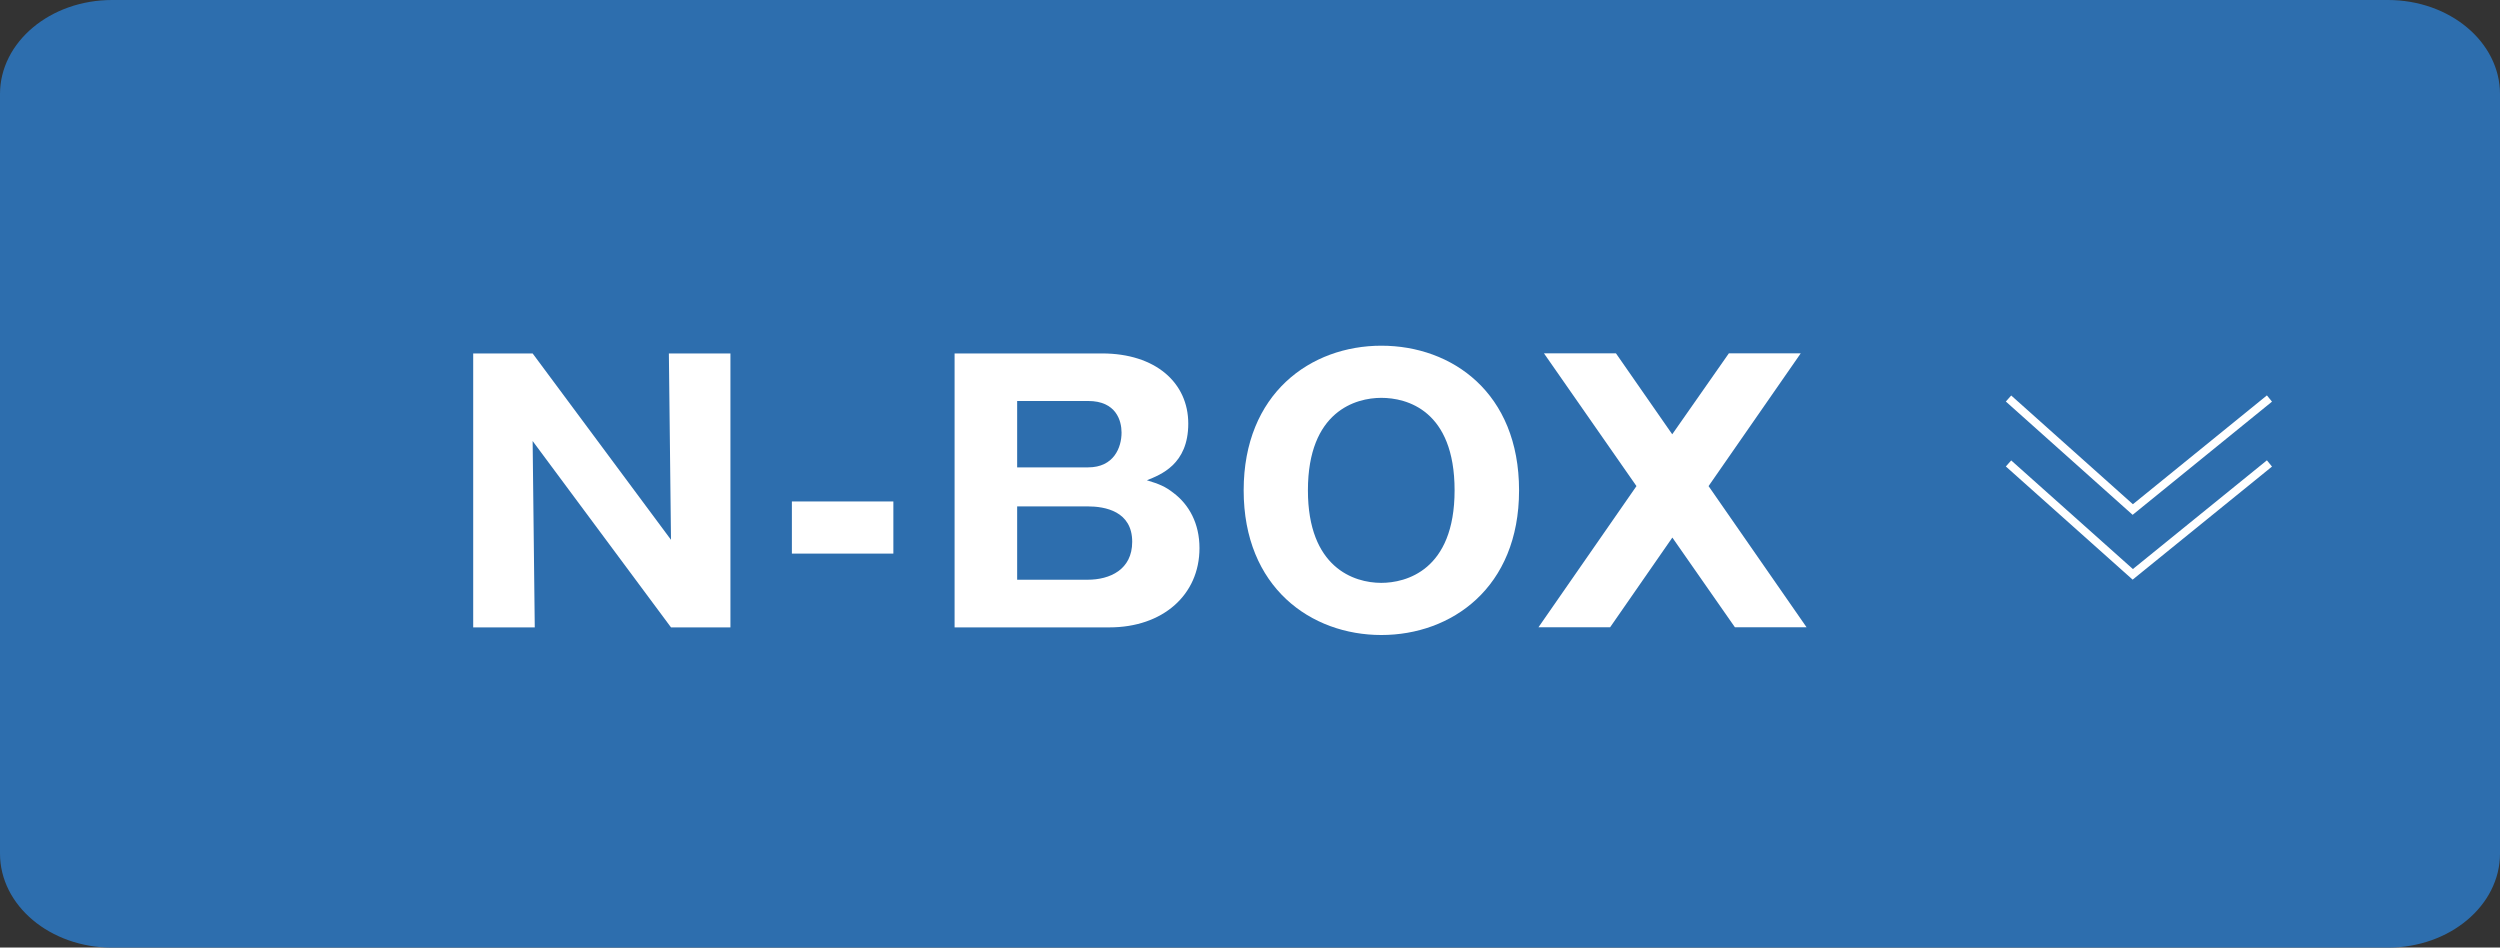
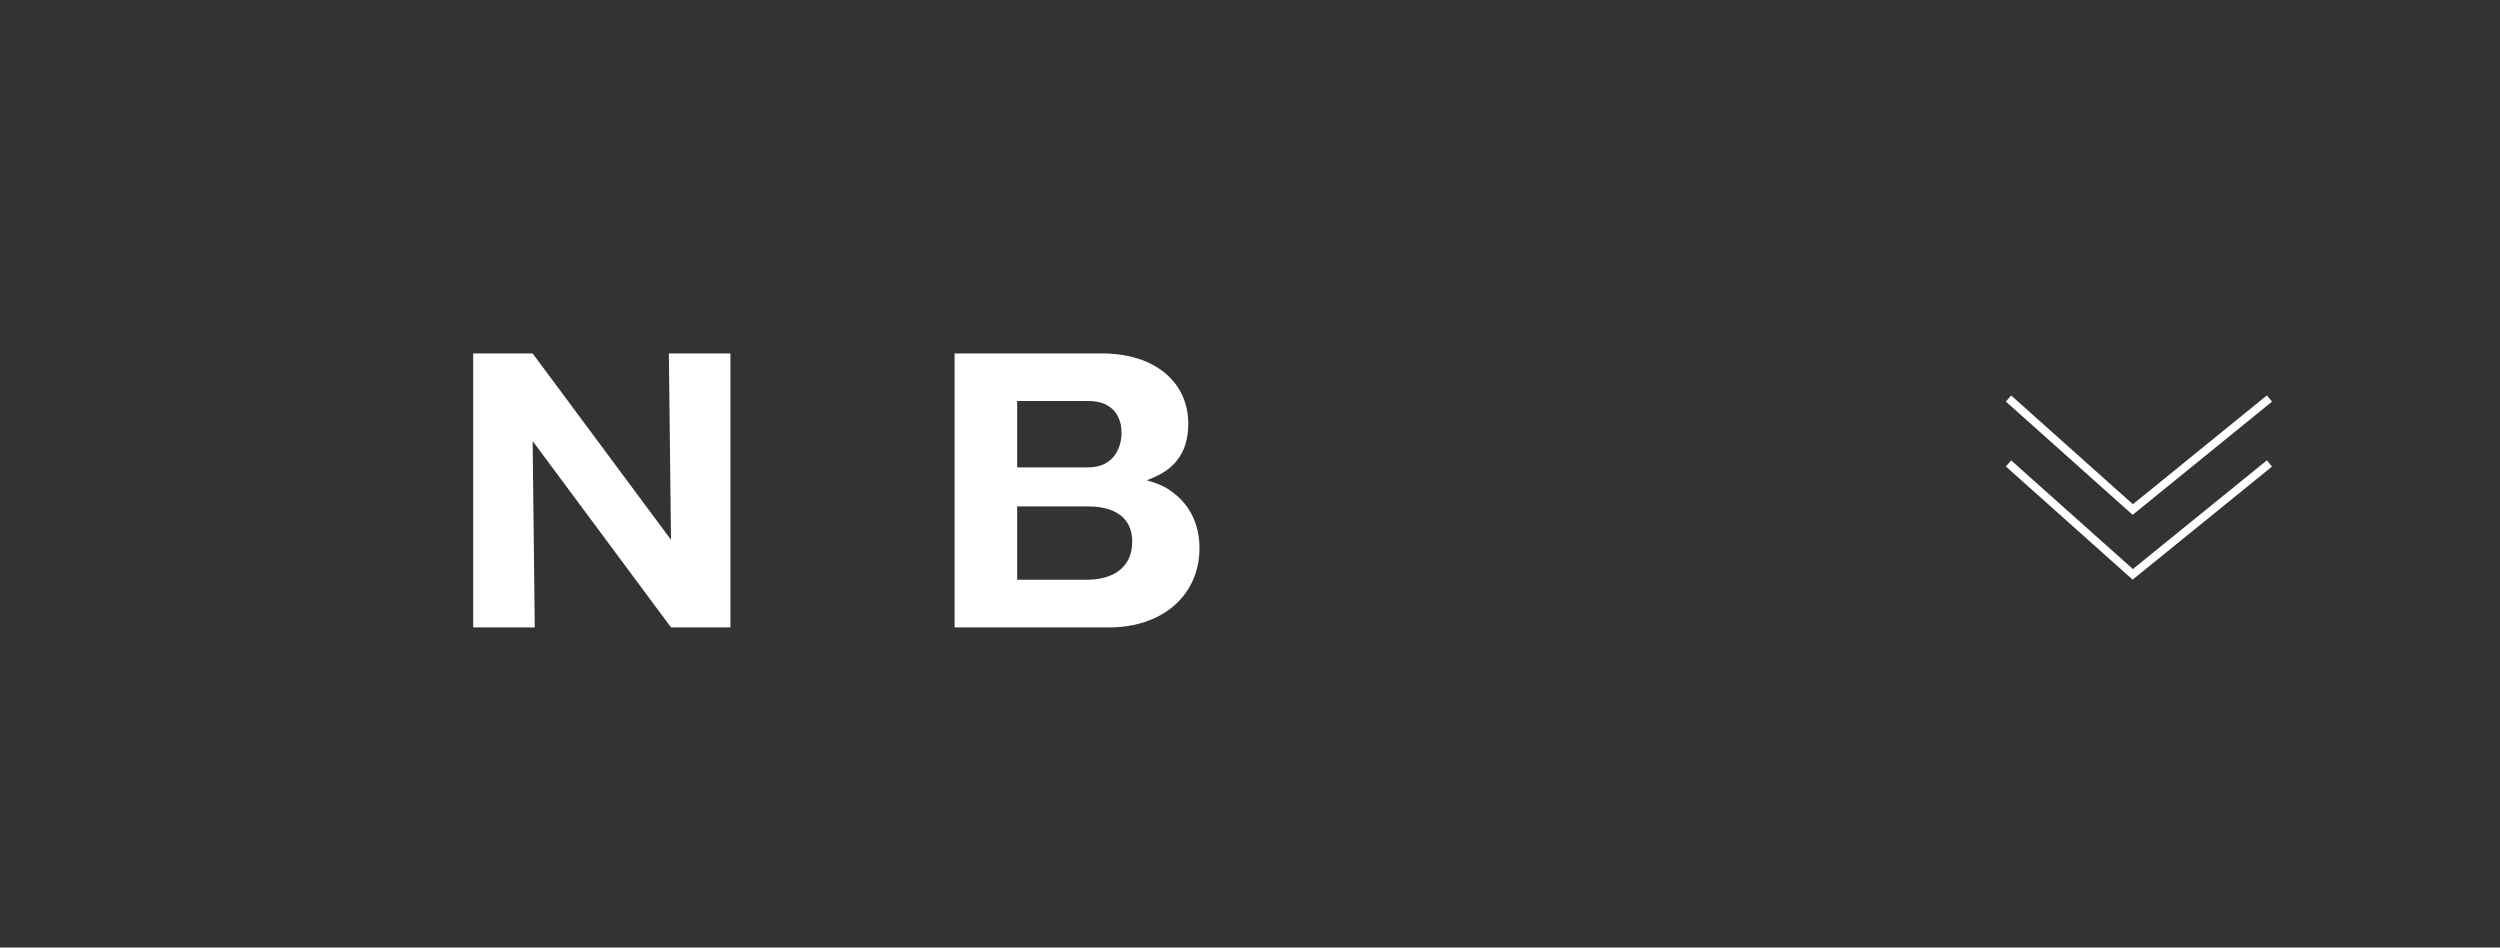
<svg xmlns="http://www.w3.org/2000/svg" id="_レイヤー_2" data-name="レイヤー_2" viewBox="0 0 222.95 84.5">
  <rect x="0" y="0" width="222.95" height="84.5" fill="#333333" stroke="none" />
  <defs>
    <style>
      .cls-1 {
        fill: #fff;
      }

      .cls-2 {
        fill: none;
        fill-rule: evenodd;
        stroke: #fff;
        stroke-miterlimit: 10;
        stroke-width: .72px;
      }

      .cls-3 {
        fill: #2d6eae;
      }
    </style>
  </defs>
  <g id="main">
-     <path class="cls-3" d="M10,0h202.95c5.52,0,10,3.75,10,8.39v67.73c0,4.63-4.48,8.39-10,8.39H10c-5.52,0-10-3.75-10-8.39V8.39C0,3.75,4.48,0,10,0Z" />
    <g>
      <polyline class="cls-2" points="179.12 35.54 190.2 45.44 202.39 35.54" />
      <polyline class="cls-2" points="179.12 41.33 190.2 51.22 202.39 41.33" />
    </g>
    <g>
      <path class="cls-1" d="M59.84,55.95l-12.34-16.62.19,16.62h-5.49v-24.43h5.3l12.34,16.62-.19-16.62h5.49v24.43h-5.3Z" />
-       <path class="cls-1" d="M79.67,49.37h-9.05v-4.65h9.05v4.65Z" />
      <path class="cls-1" d="M85.13,55.95v-24.43h13.15c4.77,0,7.69,2.61,7.69,6.26s-2.48,4.56-3.69,5.05c1.12.34,1.64.56,2.36,1.12,1.4,1.05,2.33,2.73,2.33,4.93,0,4.19-3.29,7.07-8.03,7.07h-13.8ZM90.71,41.68h6.33c2.29,0,2.98-1.77,2.98-3.1,0-1.05-.47-2.82-2.98-2.82h-6.33v5.92ZM90.71,51.7h6.29c1.98,0,3.97-.9,3.97-3.38,0-2.73-2.42-3.16-3.97-3.16h-6.29v6.54Z" />
-       <path class="cls-1" d="M123.19,56.63c-6.29,0-12.28-4.25-12.28-12.9s5.98-12.9,12.28-12.9,12.28,4.19,12.28,12.9-6.05,12.9-12.28,12.9ZM116.64,43.73c0,6.88,4.09,8.25,6.54,8.25,2.17,0,6.54-1.09,6.54-8.25s-4.28-8.25-6.54-8.25-6.54,1.18-6.54,8.25Z" />
-       <path class="cls-1" d="M154.2,31.51h6.39l-8.22,11.84,8.74,12.59h-6.39l-5.58-8-5.55,8h-6.39l8.74-12.59-8.25-11.84h6.42l5.02,7.22,5.05-7.22Z" />
    </g>
  </g>
</svg>